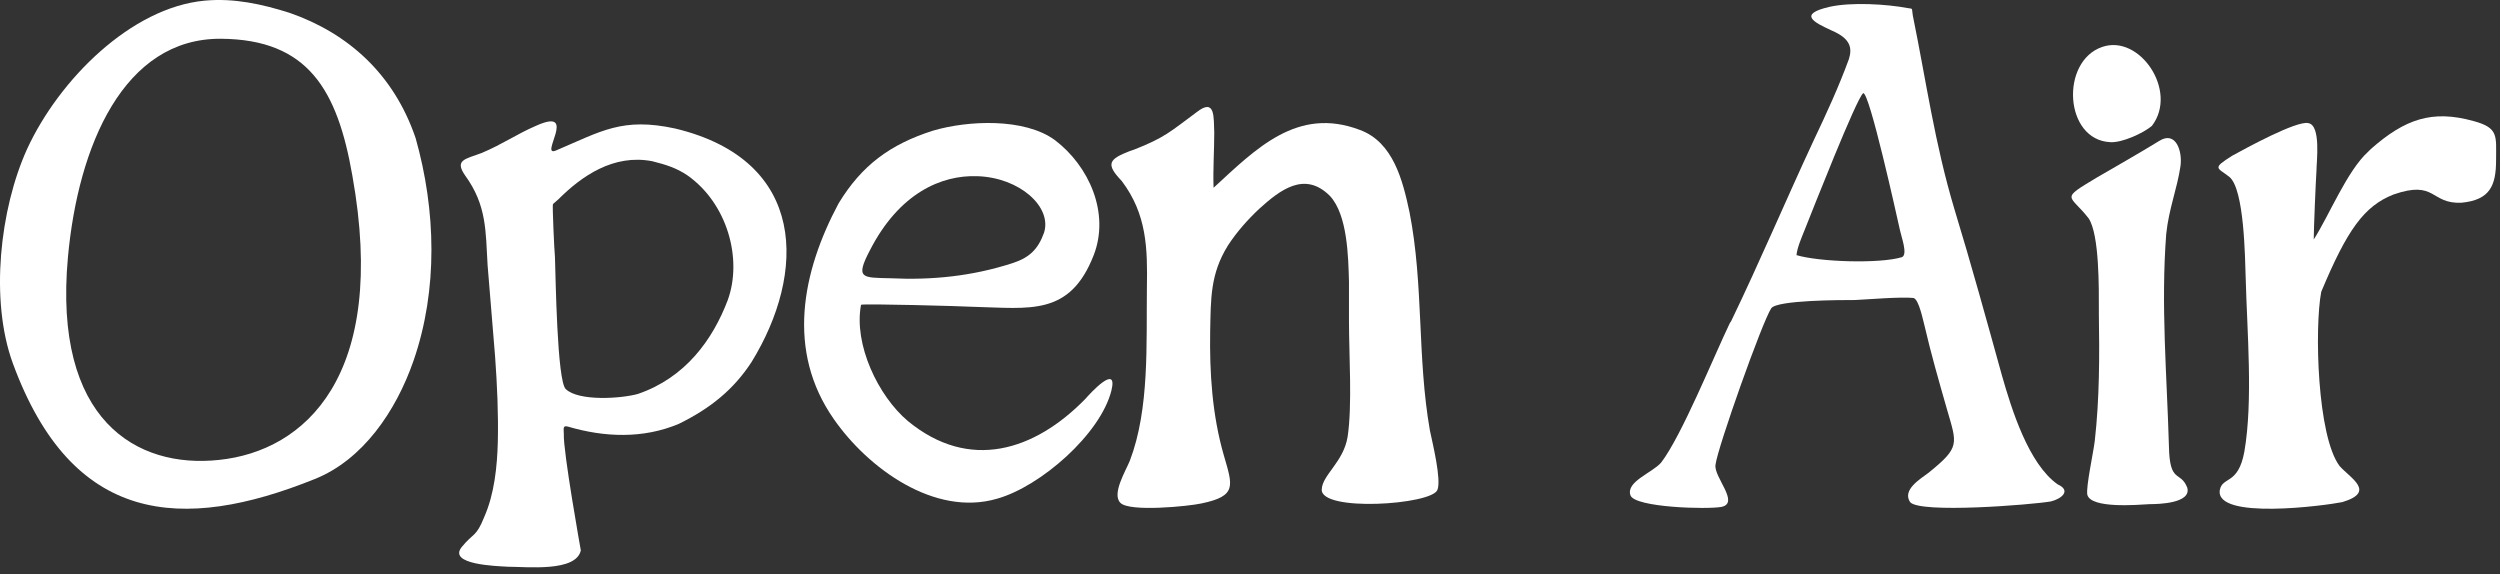
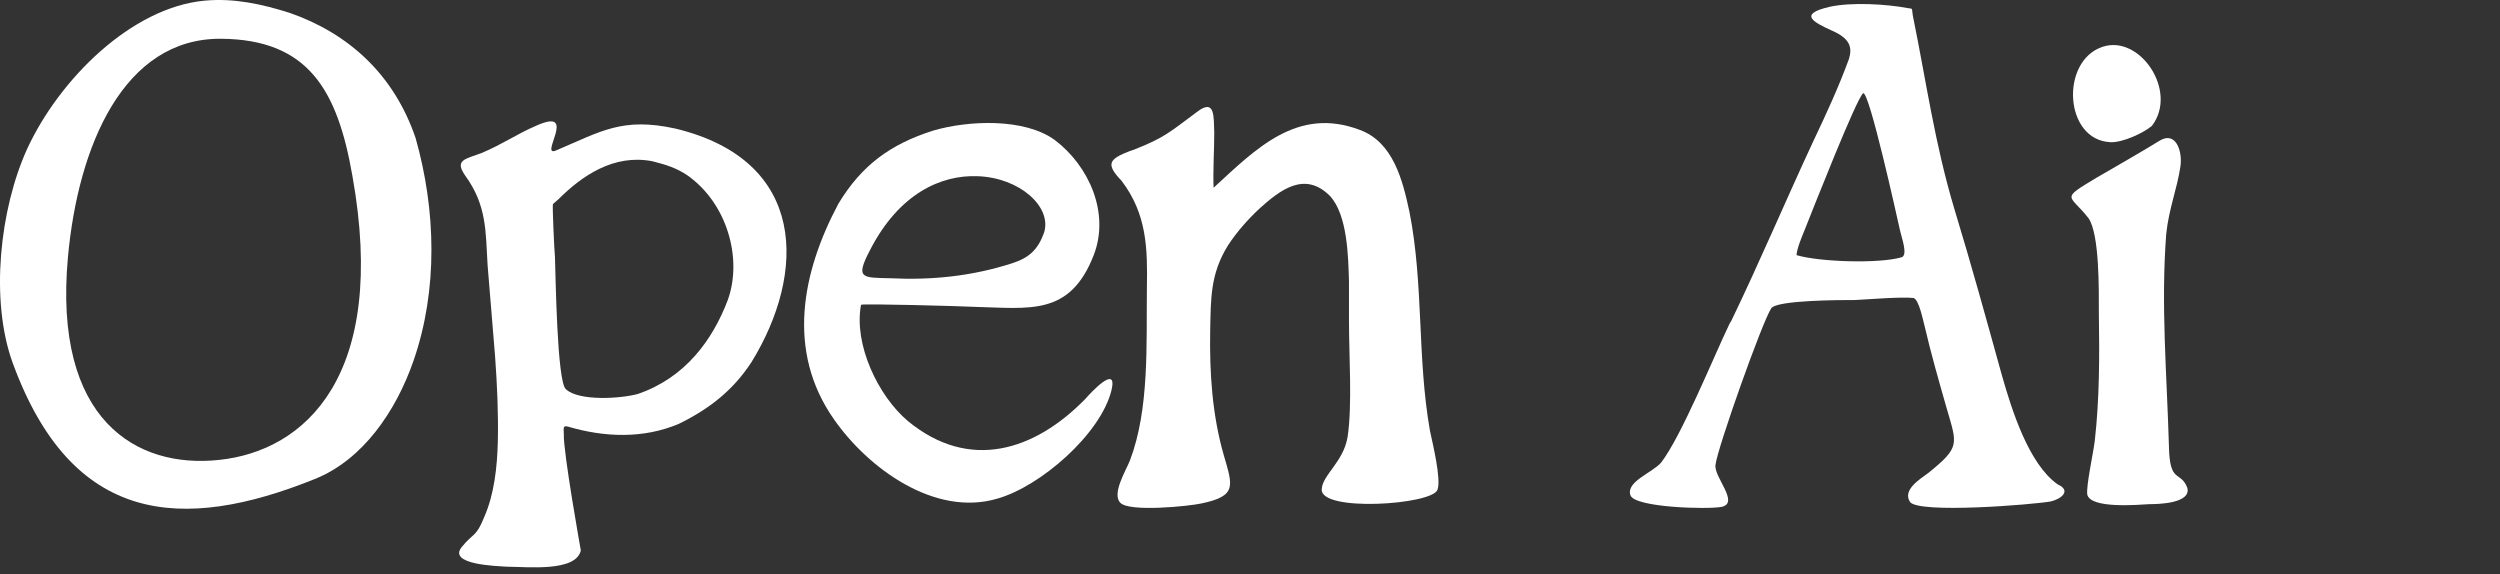
<svg xmlns="http://www.w3.org/2000/svg" width="344" height="79" viewBox="0 0 344 79" fill="none">
  <rect x="0" y="0" width="344" height="79" fill="#333333" stroke="none" />
-   <path d="M340.372 16.661C343.836 17.597 343.461 18.721 343.461 21.997C343.461 25.555 342.618 27.521 338.686 27.896C334.38 28.083 335.222 24.712 329.324 26.772C325.298 28.364 322.958 31.64 319.4 40.16C318.464 45.122 318.838 60.008 321.928 64.127C323.426 65.812 326.984 67.685 322.302 69.089C320.056 69.557 304.702 71.617 305.451 67.404C305.825 65.532 307.978 66.749 308.821 62.161C310.038 55.14 309.195 45.59 309.008 38.288C308.915 35.479 308.821 26.023 306.761 24.338C305.076 23.027 304.327 23.215 307.136 21.436C309.008 20.406 316.03 16.567 317.621 16.942C319.4 17.223 318.745 22.278 318.745 23.495C318.651 24.9 318.37 31.547 318.37 32.951C320.43 29.768 322.958 23.495 325.86 20.874L326.235 20.499C330.916 16.38 334.661 15.069 340.372 16.661Z" fill="white" />
-   <path d="M290.394 19.563C284.028 19.282 283.466 8.422 289.271 6.456C294.42 4.677 299.756 12.541 296.105 17.316C294.888 18.346 291.986 19.657 290.394 19.563ZM300.974 67.123C301.535 69.276 296.948 69.37 295.824 69.37C294.139 69.464 287.679 70.025 287.211 68.059C287.024 66.936 288.054 62.255 288.241 60.663C288.896 54.859 288.896 48.961 288.803 43.156V42.688C288.803 39.785 288.896 32.296 287.398 30.049C284.777 26.678 283.373 27.521 288.522 24.431C291.424 22.746 294.233 21.155 297.135 19.376C299.382 17.972 300.318 20.78 300.037 22.84C299.569 26.023 298.446 28.645 298.071 32.202C297.322 42.032 298.165 51.582 298.446 61.412C298.539 66.655 300.037 64.689 300.974 67.123Z" fill="white" />
+   <path d="M290.394 19.563C284.028 19.282 283.466 8.422 289.271 6.456C294.42 4.677 299.756 12.541 296.105 17.316C294.888 18.346 291.986 19.657 290.394 19.563ZM300.974 67.123C301.535 69.276 296.948 69.37 295.824 69.37C294.139 69.464 287.679 70.025 287.211 68.059C287.024 66.936 288.054 62.255 288.241 60.663C288.896 54.859 288.896 48.961 288.803 43.156C288.803 39.785 288.896 32.296 287.398 30.049C284.777 26.678 283.373 27.521 288.522 24.431C291.424 22.746 294.233 21.155 297.135 19.376C299.382 17.972 300.318 20.78 300.037 22.84C299.569 26.023 298.446 28.645 298.071 32.202C297.322 42.032 298.165 51.582 298.446 61.412C298.539 66.655 300.037 64.689 300.974 67.123Z" fill="white" />
  <path d="M283.147 66.655C285.019 67.498 283.708 68.621 282.21 68.996C279.495 69.464 264.141 70.681 262.831 69.089C261.707 67.404 264.235 65.906 265.358 65.063C269.759 61.506 269.291 61.131 267.886 56.263C266.763 52.331 265.733 48.773 264.797 44.748C264.609 44.092 264.048 41.19 263.299 41.003C261.707 40.815 257.026 41.19 255.247 41.283C253.375 41.283 244.574 41.283 243.732 42.407C242.515 44.186 236.336 61.599 236.055 63.94C235.774 65.625 239.425 69.183 236.897 69.745C234.931 70.119 224.914 69.838 224.352 68.153C223.697 66.281 227.348 65.063 228.565 63.659C231.374 60.008 235.774 49.148 238.021 44.467L238.208 44.186C242.14 36.041 245.698 27.615 249.536 19.376C251.315 15.631 253 11.98 254.405 8.141C254.873 6.643 254.686 5.333 252.064 4.209C249.63 3.086 247.289 1.962 251.783 0.932C254.779 0.277 259.554 0.558 262.55 1.12C263.299 1.213 263.018 1.12 263.205 2.149C265.078 11.324 266.201 19.657 268.916 28.738C271.257 36.415 273.316 43.905 275.47 51.675C276.78 56.263 279.121 63.846 283.147 66.655ZM261.707 35.385C262.55 35.011 261.614 32.577 261.426 31.64C261.052 29.955 257.213 12.541 256.371 12.822C255.434 13.571 249.443 28.832 248.319 31.64C247.945 32.577 247.289 34.075 247.196 35.104C250.285 36.041 258.618 36.322 261.707 35.385Z" fill="white" />
  <path d="M196.76 59.259C197.134 61.038 198.351 66 197.79 67.404C197.041 69.464 181.593 70.494 181.874 67.311C181.968 65.344 184.87 63.566 185.432 60.102C186.087 55.795 185.619 48.773 185.619 44.186V38.756C185.525 35.386 185.432 29.581 182.997 26.959C179.533 23.495 176.163 26.117 173.261 28.738C171.669 30.236 170.171 31.921 168.954 33.794C166.52 37.726 166.614 41.096 166.52 45.59C166.426 51.301 166.801 57.106 168.392 62.63C169.609 66.843 170.265 68.247 165.303 69.277C163.618 69.651 155.379 70.494 154.162 69.183C152.945 67.966 154.911 64.783 155.473 63.378C158.188 56.263 157.719 47.275 157.813 39.598C157.907 34.168 157.813 29.487 154.349 24.9C152.102 22.559 152.57 21.904 155.473 20.78L156.034 20.593C160.341 18.908 161.09 18.065 164.647 15.444C167.269 13.384 166.988 16.193 167.082 18.253C167.082 20.78 166.894 23.308 166.988 25.836C172.793 20.5 178.504 14.601 187.117 17.878C191.704 19.563 193.015 24.806 193.951 29.206C195.917 39.224 194.981 49.148 196.76 59.259Z" fill="white" />
  <path d="M149.373 54.859C149.935 54.203 153.867 49.897 152.931 53.735C151.433 59.727 143.194 66.936 137.202 68.621C128.589 71.149 119.414 64.408 114.733 57.667C108.179 48.305 110.333 37.445 115.388 27.989C118.571 22.746 122.504 19.844 128.402 17.972C133.177 16.567 140.947 16.193 145.16 19.282C149.841 22.84 152.744 29.3 150.497 35.104C147.22 43.53 141.696 42.407 134.019 42.22C132.334 42.126 118.759 41.752 118.478 41.939C117.448 47.369 120.818 54.484 124.938 57.948C133.364 64.876 142.351 62.068 149.373 54.859ZM119.695 34.449C117.635 38.381 118.665 38.194 122.504 38.288C128.215 38.568 133.738 38.007 139.262 36.228C141.603 35.479 142.82 34.355 143.662 32.015C144.786 28.457 140.292 24.431 134.487 24.244C129.525 24.057 123.721 26.585 119.695 34.449Z" fill="white" />
  <path d="M92.934 17.691C111.191 22.091 110.91 37.632 103.42 49.803C100.986 53.548 97.803 56.169 93.403 58.323C88.534 60.382 83.198 60.195 78.142 58.697C77.393 58.51 77.58 58.978 77.58 59.727C77.487 62.161 79.921 75.736 79.921 75.736C79.266 78.732 72.525 77.983 69.903 77.983C68.312 77.89 61.571 77.702 63.537 75.268C65.129 73.302 65.503 73.957 66.627 71.149C68.031 67.966 68.406 64.221 68.499 60.85C68.593 56.918 68.406 52.986 68.125 49.054L67.095 36.509C66.814 31.828 67.001 28.27 64.005 24.151C62.507 21.997 64.005 21.904 66.252 21.061C69.154 19.844 71.121 18.44 73.742 17.316C79.734 14.601 74.023 21.81 76.551 20.687C82.73 18.065 85.632 16.099 92.934 17.691ZM100.143 41.283C102.203 35.572 100.05 27.989 94.62 24.151C93.122 23.121 91.624 22.653 89.751 22.184C84.415 21.155 80.015 24.244 76.831 27.427L76.082 28.083C75.989 28.27 76.27 34.543 76.363 35.385C76.457 37.913 76.644 52.518 77.861 53.548C79.64 55.233 85.445 54.859 87.785 54.203C94.339 51.956 98.084 46.714 100.143 41.283Z" fill="white" />
  <path d="M57.189 19.001C59.998 28.925 60.279 39.879 56.908 49.616C54.474 56.638 49.887 63.285 43.333 65.906C24.983 73.302 9.91 72.179 1.765 49.99C-1.418 41.283 -0.014 28.738 3.731 20.499C8.131 10.95 18.055 1.026 28.166 0.09C32.192 -0.285 36.031 0.558 39.869 1.775C47.92 4.584 54.193 10.201 57.189 19.001ZM30.132 63.285C41.929 62.068 53.444 51.769 48.482 24.151C46.423 12.354 42.397 5.426 30.413 5.333C17.025 5.239 10.753 20.031 9.348 35.385C7.289 57.855 18.804 64.502 30.132 63.285Z" fill="white" />
</svg>